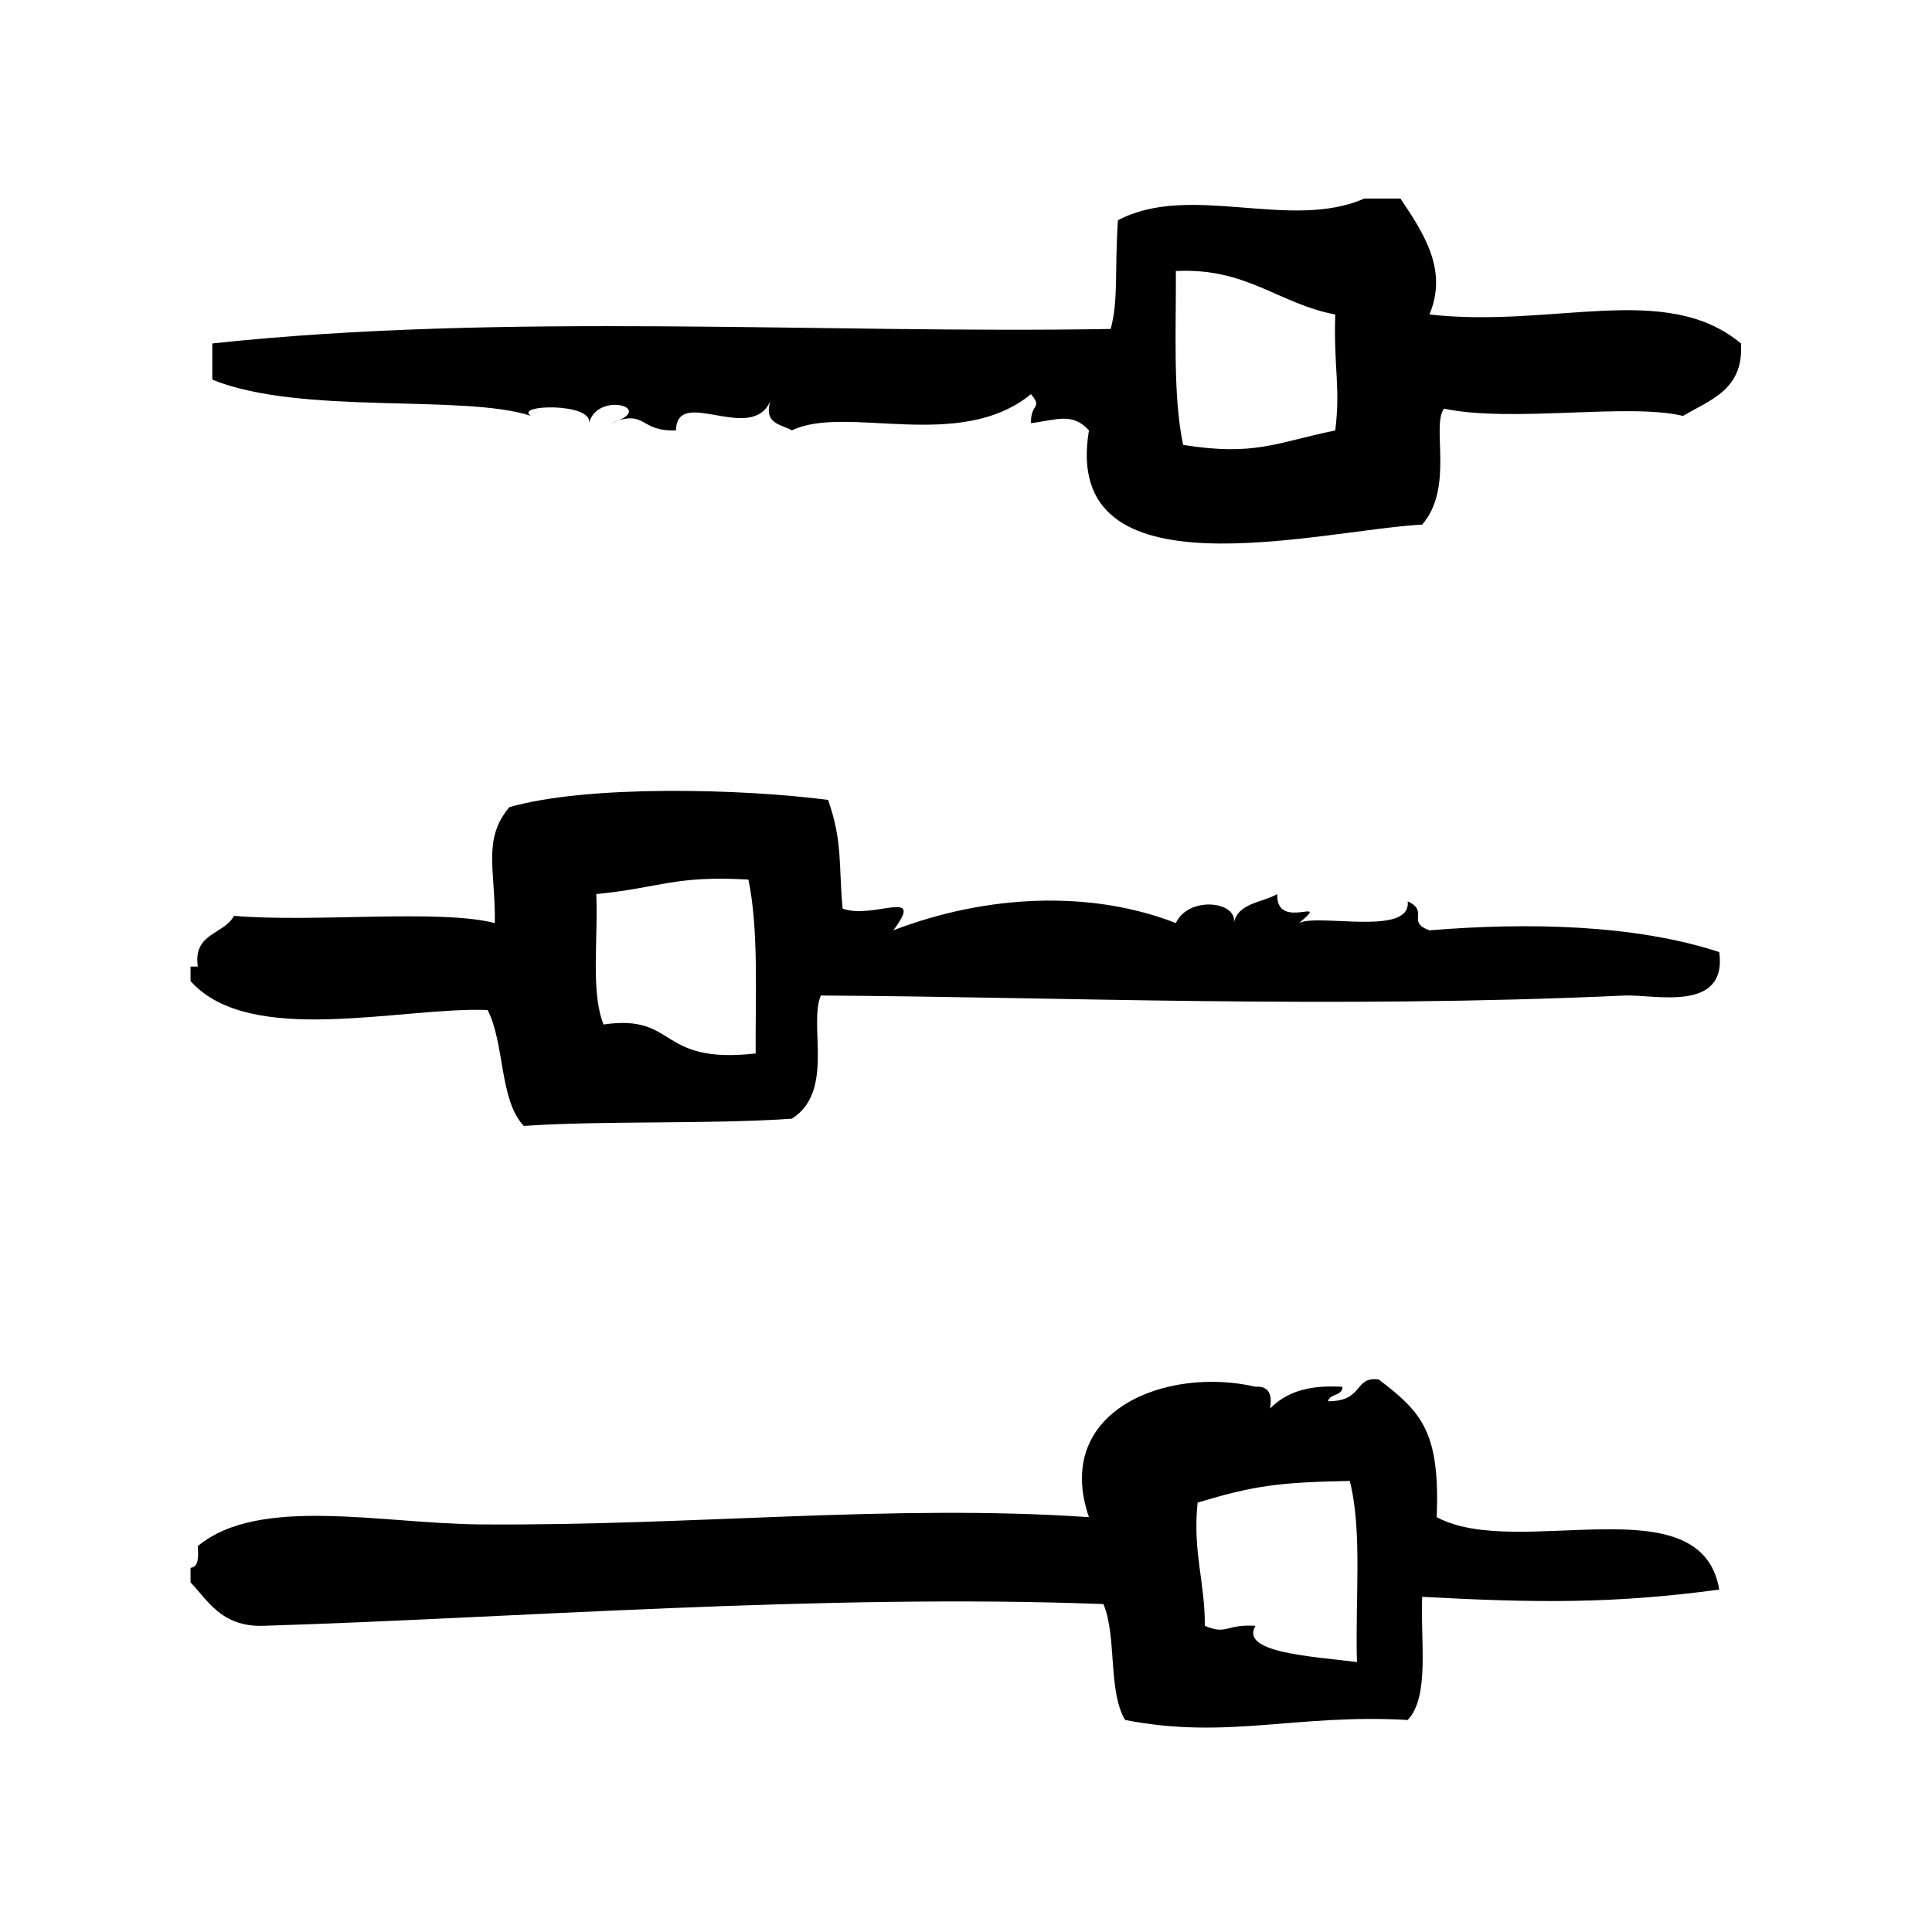
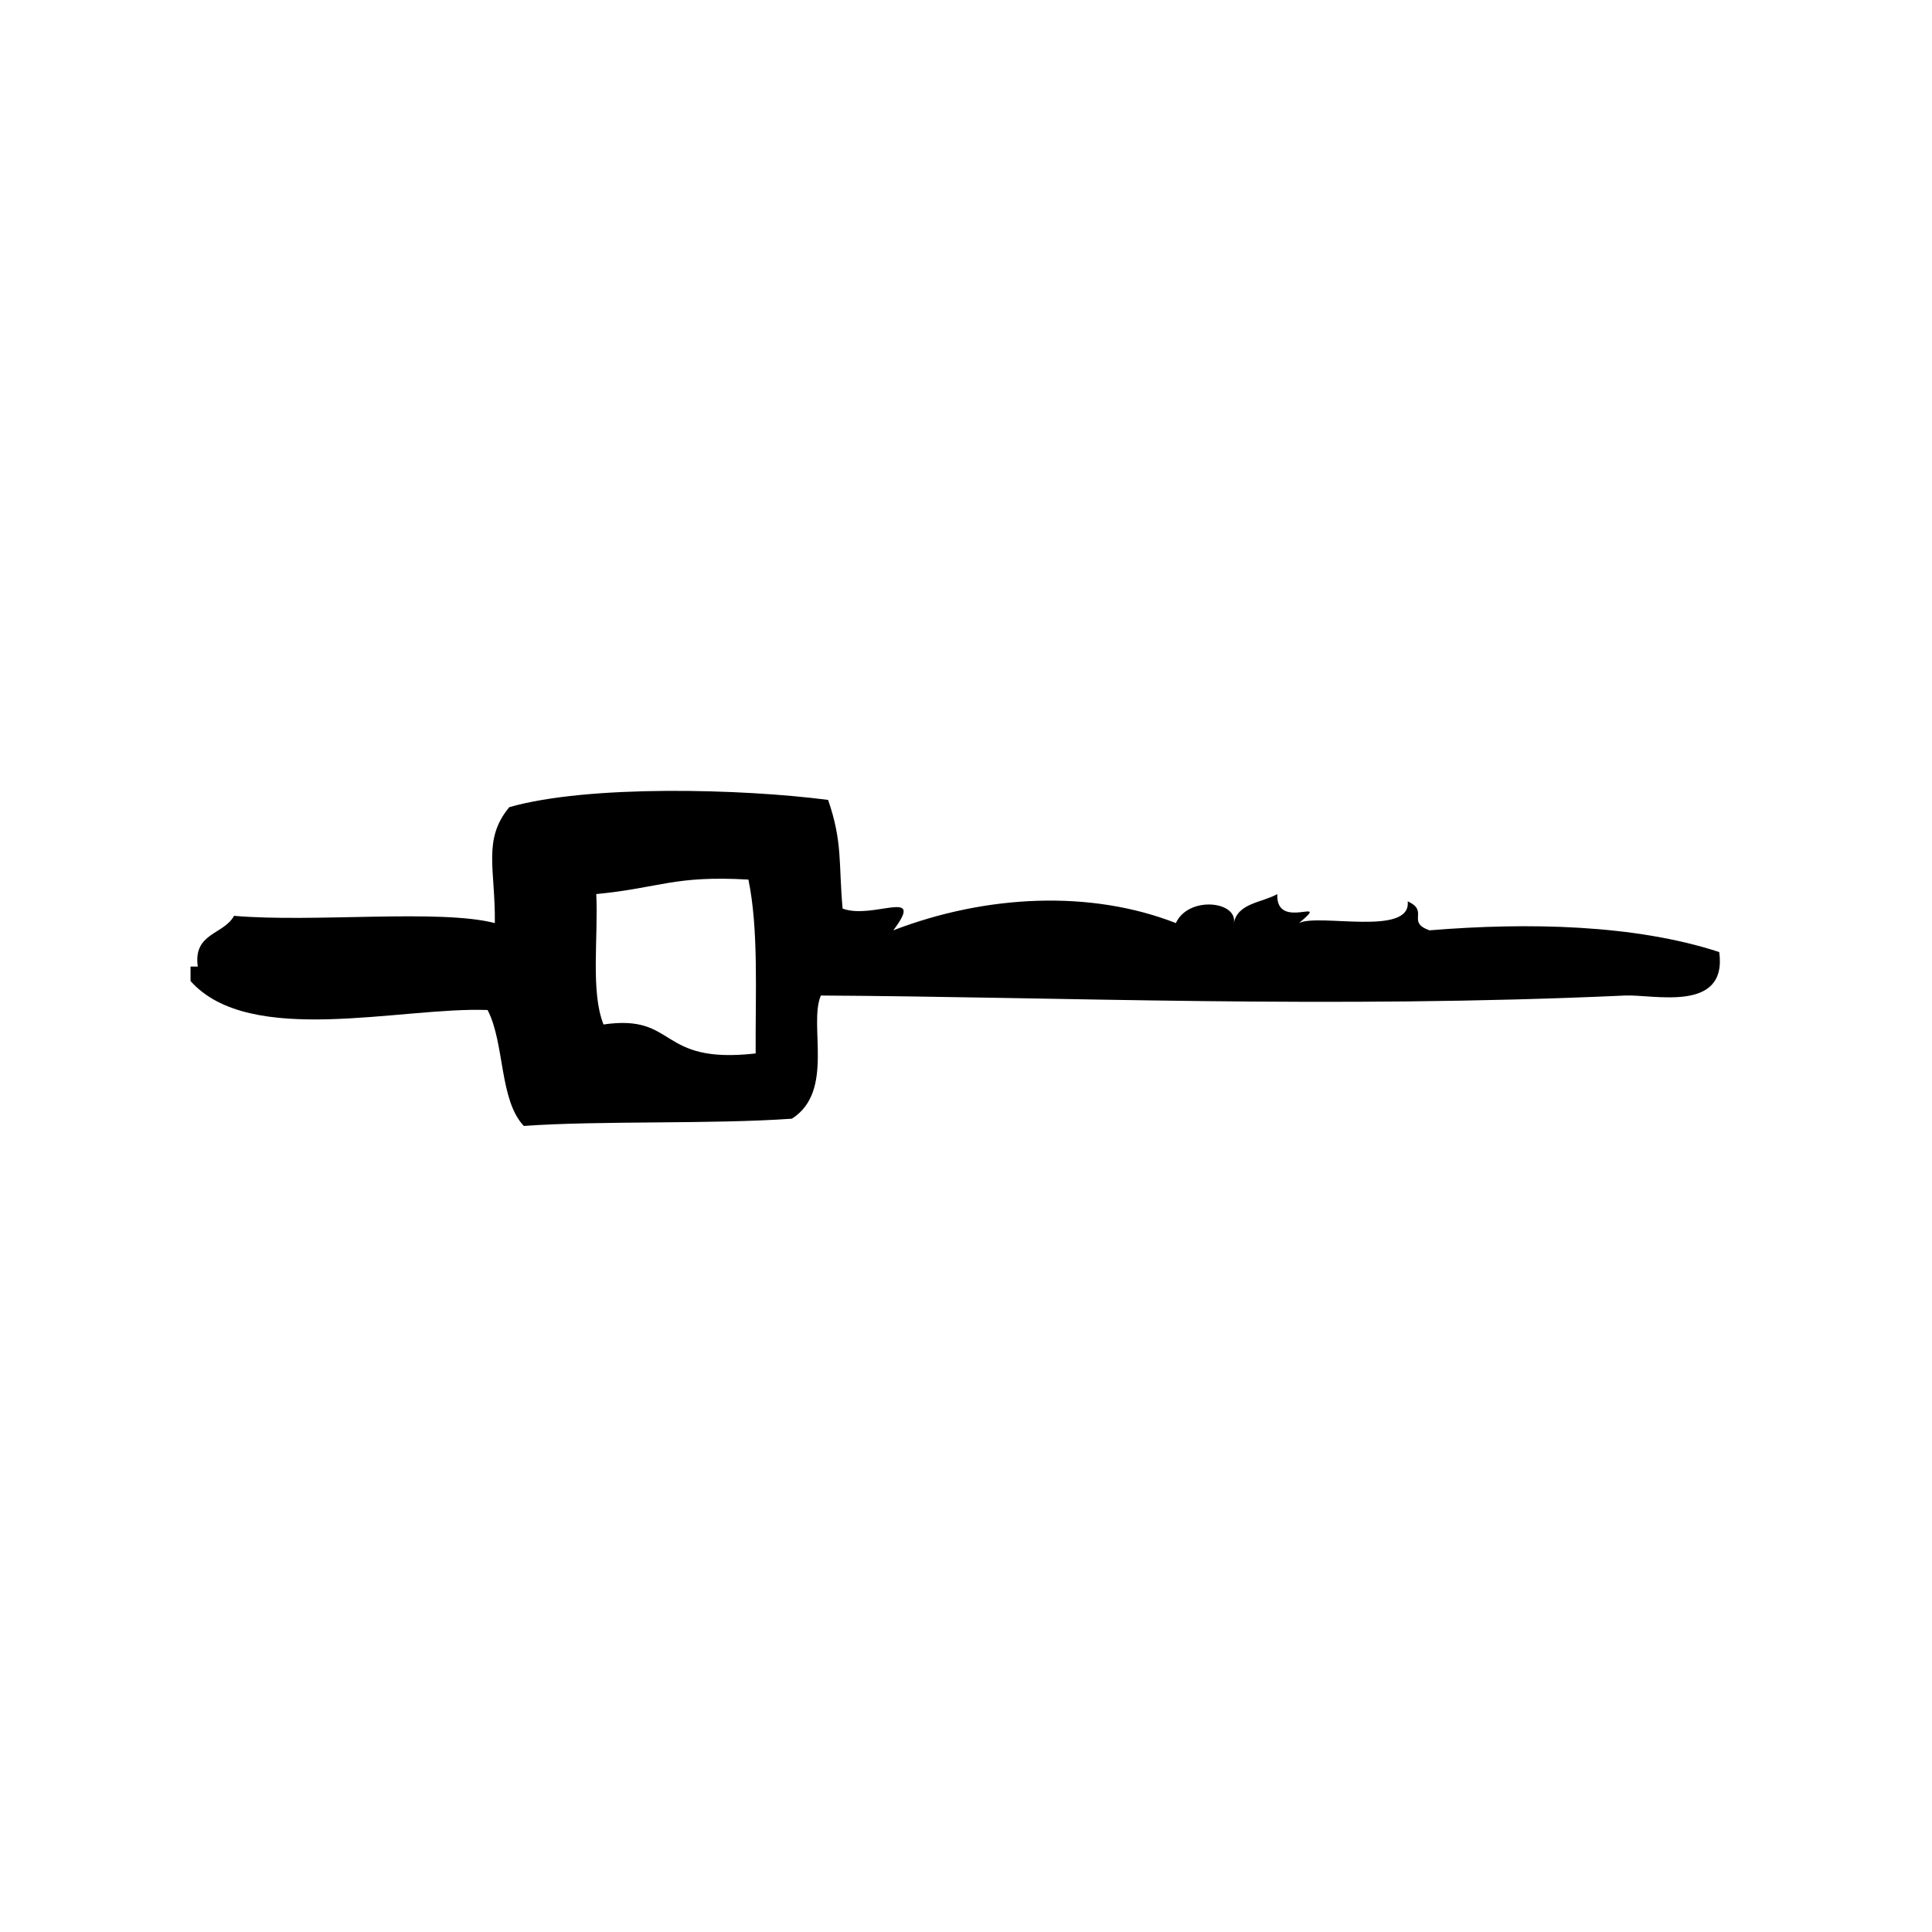
<svg xmlns="http://www.w3.org/2000/svg" width="1200pt" height="1200pt" version="1.1" viewBox="0 0 1200 1200">
  <g fill-rule="evenodd">
-     <path d="m892.35 942.34c2.102-52.633-9.039-65.043-36-85.52-15.656-2.082-8.961 13.633-31.5 13.52 1.125-4.894 8.945-3.055 8.98-9-13.648-0.602-31.352-0.262-44.98 13.5 1.52-9.02-0.938-14.082-9-13.5-55.164-12.844-126.21 14.719-103.5 81-121.82-8.363-246.05 5.512-378 4.5-61.387-0.469-137.66-18.074-175.5 13.5 0.395 6.394 0.75 12.75-4.5 13.5v9c10.238 10.48 18.918 27.77 45 26.98 150.99-4.539 348.13-20.176 522-13.5 8.457 20.043 2.719 54.301 13.52 72 63.602 12.395 106.59-4.031 175.48 0 13.855-14.645 7.781-49.219 9-76.5 70.594 3.824 118.97 4.352 184.5-4.5-11.215-66.898-125.14-17.941-175.5-44.98zm-49.5 90c-28.164-3.562-73.199-5.887-63-22.5-18.656-1.199-17.531 5.906-31.5 0 0.133-27.113-7.668-46.332-4.5-76.5 34.914-10.648 50.625-12.656 94.5-13.5 8.004 30.996 3.262 74.738 4.5 112.5z" />
-     <path d="m887.85 195.32c11.492-27.508-3.133-49.781-18-72h-22.48c-46.012 20.289-108.41-10.199-153 13.5-2.137 32.773 0.395 48.957-4.5 67.5-178.46 3.113-376.12-10.48-558 9v22.5c55.164 22.352 155.83 8.664 198 22.5-11.363-7.031 38.512-8.457 36 4.5 5.137-20.344 43.387-8.926 13.5 0 22.574-9.02 17.195 5.398 40.5 4.5 0.582-27.77 46.539 8.625 58.5-18-3.918 14.418 6.918 14.062 13.5 18 33.676-16.312 104.04 13.82 148.5-22.5 7.481 8.945-0.414 5.719 0 18 15.938-1.949 25.594-6.918 36 4.5-17.773 105.28 142.31 62.082 207 58.5 19.914-23.062 5.531-61.145 13.5-72 42.449 8.887 114.11-3.695 148.5 4.5 16.949-10.07 37.781-16.238 36-45-46.801-38.871-116.59-9.266-193.52-18zm-58.5 72.016c-37.52 7.781-50.062 16.051-94.5 9-6.449-31.07-4.293-70.707-4.5-108 44.176-2.176 63.676 20.324 99 27-1.07 32.926 3.375 45.078 0 72z" />
    <path d="m887.85 577.84c-14.605-5.25 0.148-11.758-13.5-18 2.383 22.07-55.555 7.293-67.5 13.5 20.98-17.551-14.492 5.606-13.5-18-9.617 5.398-24.523 5.492-27 18 2.57-13.594-28.164-17.082-36 0-52.727-20.625-117.45-17.793-175.5 4.5 20.363-27-12.523-6.43-31.5-13.5-2.531-28.145 0.094-41.25-9-67.5-53.363-6.957-149.06-9.488-198 4.5-16.836 20.176-8.57 38.773-9 72-34.199-8.867-112.76-0.207-162-4.5-6.262 11.738-25.5 10.5-22.5 31.5h-4.5v9c36.824 41.363 130.97 15.918 184.5 18 10.742 20.738 7.18 55.836 22.5 72 47.699-3.394 116.53-0.957 166.5-4.5 26.758-16.969 10.199-58.312 18-76.5 148.2 0.805 315.96 8.398 499.5 0 17.645-0.805 63.676 11.043 58.5-27-52.371-17.117-118.59-18.523-180-13.5zm-418.5 76.484c-61.539 6.938-48.207-24.73-94.5-18-8.117-20.383-3.188-53.812-4.5-81 39.844-3.863 48.148-11.645 94.5-9 6.43 31.066 4.293 70.723 4.5 108z" />
  </g>
</svg>